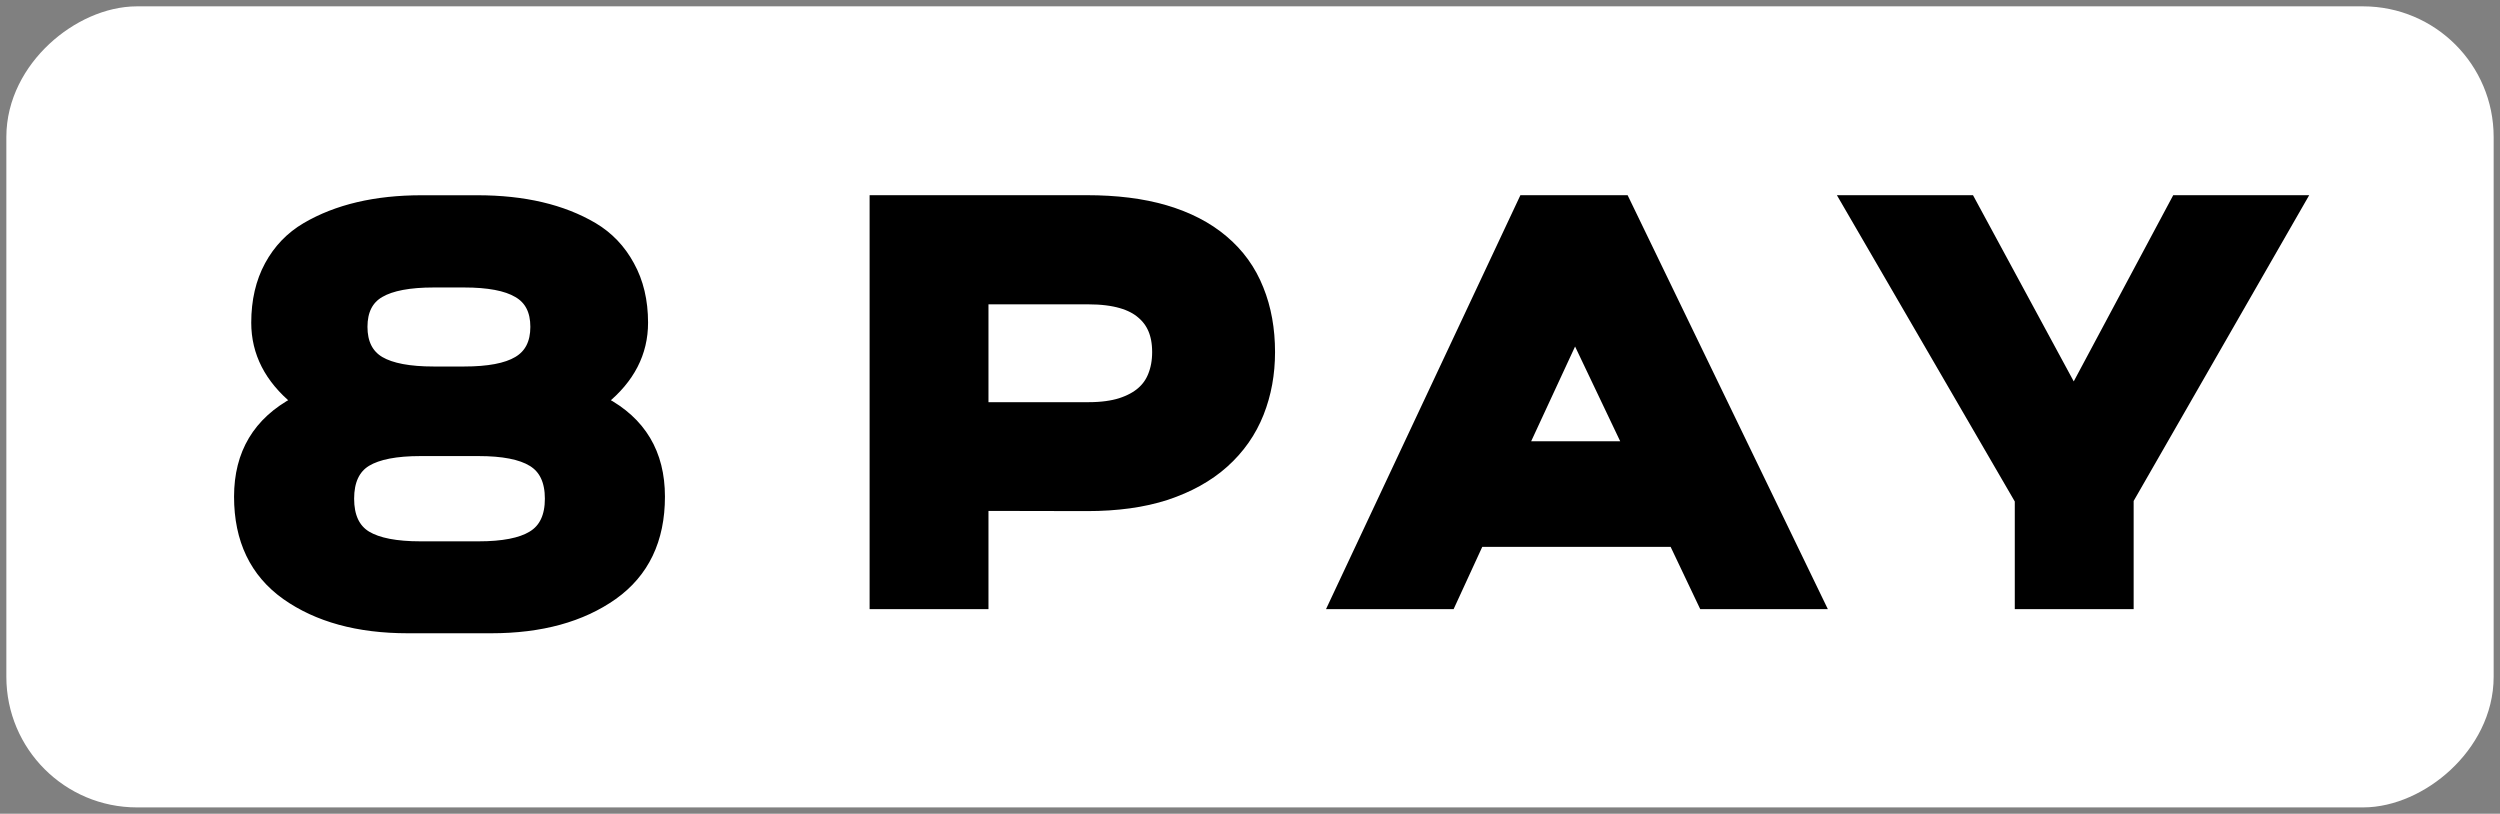
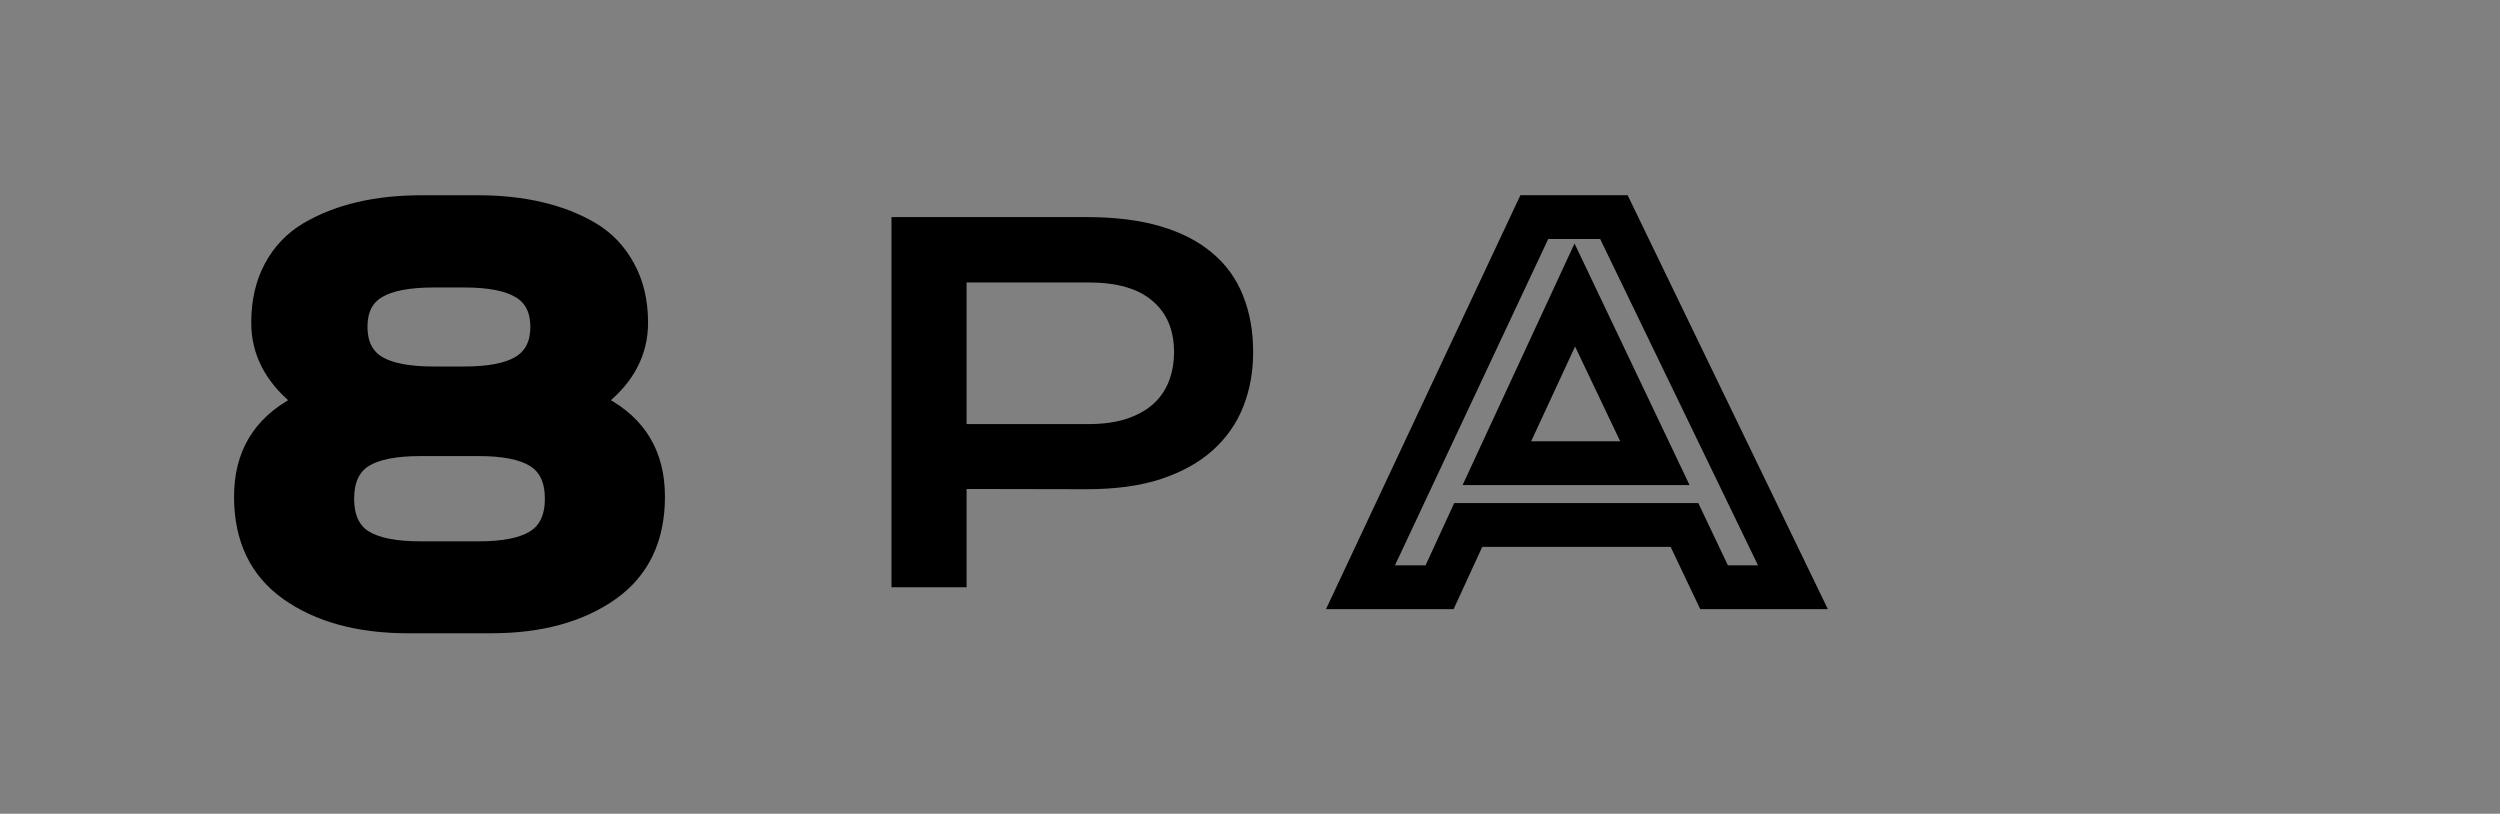
<svg xmlns="http://www.w3.org/2000/svg" width="298" height="97" viewBox="0 0 298 97" fill="none">
  <rect x="0" y="0" width="298" height="97" fill="#808080" stroke="none" />
-   <rect x="4" y="93" width="89" height="290" rx="12.324" transform="rotate(-90 4 93)" fill="white" stroke="white" stroke-width="6.486" />
  <path d="M106.267 25.876H129.529C132.917 25.876 135.853 26.243 138.337 26.977C140.821 27.711 142.882 28.774 144.519 30.167C146.157 31.541 147.371 33.225 148.161 35.22C148.97 37.215 149.375 39.464 149.375 41.967C149.375 44.32 148.98 46.494 148.189 48.489C147.399 50.483 146.185 52.215 144.547 53.683C142.929 55.132 140.878 56.271 138.393 57.099C135.909 57.908 132.973 58.313 129.585 58.313L115.216 58.285V70H106.267V25.876ZM129.755 50.549C131.449 50.549 132.926 50.352 134.187 49.956C135.467 49.542 136.53 48.968 137.377 48.234C138.243 47.482 138.883 46.578 139.297 45.524C139.73 44.452 139.946 43.266 139.946 41.967C139.946 39.351 139.09 37.319 137.377 35.87C135.683 34.402 133.142 33.668 129.755 33.668H115.216V50.549H129.755Z" fill="black" />
-   <path d="M182.89 25.876H192.375L213.718 70H204.317L200.788 62.575H175.014L171.598 70H162.169L182.89 25.876ZM197.259 55.207L187.717 35.164L178.43 55.207H197.259Z" fill="black" />
-   <path d="M242.772 59.075L223.491 25.876H233.626L247.204 50.973L260.614 25.876H270.749L251.721 59.018V70H242.772V59.075Z" fill="black" />
-   <path d="M106.267 25.876H129.529C132.917 25.876 135.853 26.243 138.337 26.977C140.821 27.711 142.882 28.774 144.519 30.167C146.157 31.541 147.371 33.225 148.161 35.22C148.97 37.215 149.375 39.464 149.375 41.967C149.375 44.32 148.98 46.494 148.189 48.489C147.399 50.483 146.185 52.215 144.547 53.683C142.929 55.132 140.878 56.271 138.393 57.099C135.909 57.908 132.973 58.313 129.585 58.313L115.216 58.285V70H106.267V25.876ZM129.755 50.549C131.449 50.549 132.926 50.352 134.187 49.956C135.467 49.542 136.53 48.968 137.377 48.234C138.243 47.482 138.883 46.578 139.297 45.524C139.73 44.452 139.946 43.266 139.946 41.967C139.946 39.351 139.09 37.319 137.377 35.87C135.683 34.402 133.142 33.668 129.755 33.668H115.216V50.549H129.755Z" stroke="black" stroke-width="5.22" />
  <path d="M182.89 25.876H192.375L213.718 70H204.317L200.788 62.575H175.014L171.598 70H162.169L182.89 25.876ZM197.259 55.207L187.717 35.164L178.43 55.207H197.259Z" stroke="black" stroke-width="5.22" />
-   <path d="M242.772 59.075L223.491 25.876H233.626L247.204 50.973L260.614 25.876H270.749L251.721 59.018V70H242.772V59.075Z" stroke="black" stroke-width="5.22" />
  <path d="M48.6 74.986C42.667 74.986 37.816 73.655 34.049 70.995C30.282 68.31 28.398 64.378 28.398 59.198C28.398 54.018 30.67 50.215 35.215 47.79C32.036 45.176 30.447 42.068 30.447 38.466C30.447 35.852 30.976 33.568 32.036 31.614C33.095 29.66 34.567 28.129 36.451 27.022C40.147 24.856 44.751 23.773 50.26 23.773H56.9C62.457 23.773 67.072 24.856 70.745 27.022C72.606 28.129 74.065 29.66 75.125 31.614C76.208 33.568 76.75 35.852 76.75 38.466C76.75 42.092 75.148 45.2 71.946 47.79C76.491 50.192 78.763 53.994 78.763 59.198C78.763 64.378 76.879 68.31 73.112 70.995C69.344 73.655 64.494 74.986 58.56 74.986H48.6ZM43.726 55.101C42.384 55.925 41.713 57.373 41.713 59.445C41.713 61.517 42.384 62.965 43.726 63.789C45.092 64.614 47.223 65.026 50.119 65.026H57.042C59.938 65.026 62.057 64.614 63.399 63.789C64.765 62.965 65.448 61.517 65.448 59.445C65.448 57.373 64.765 55.925 63.399 55.101C62.057 54.277 59.938 53.865 57.042 53.865H50.119C47.223 53.865 45.092 54.277 43.726 55.101ZM45.316 34.969C43.974 35.746 43.303 37.076 43.303 38.96C43.303 40.844 43.974 42.186 45.316 42.986C46.681 43.787 48.812 44.187 51.709 44.187H55.311C58.207 44.187 60.326 43.787 61.669 42.986C63.034 42.186 63.717 40.844 63.717 38.96C63.717 37.076 63.034 35.746 61.669 34.969C60.326 34.169 58.207 33.768 55.311 33.768H51.709C48.812 33.768 46.681 34.169 45.316 34.969Z" fill="black" stroke="black" stroke-width="0.998" />
</svg>